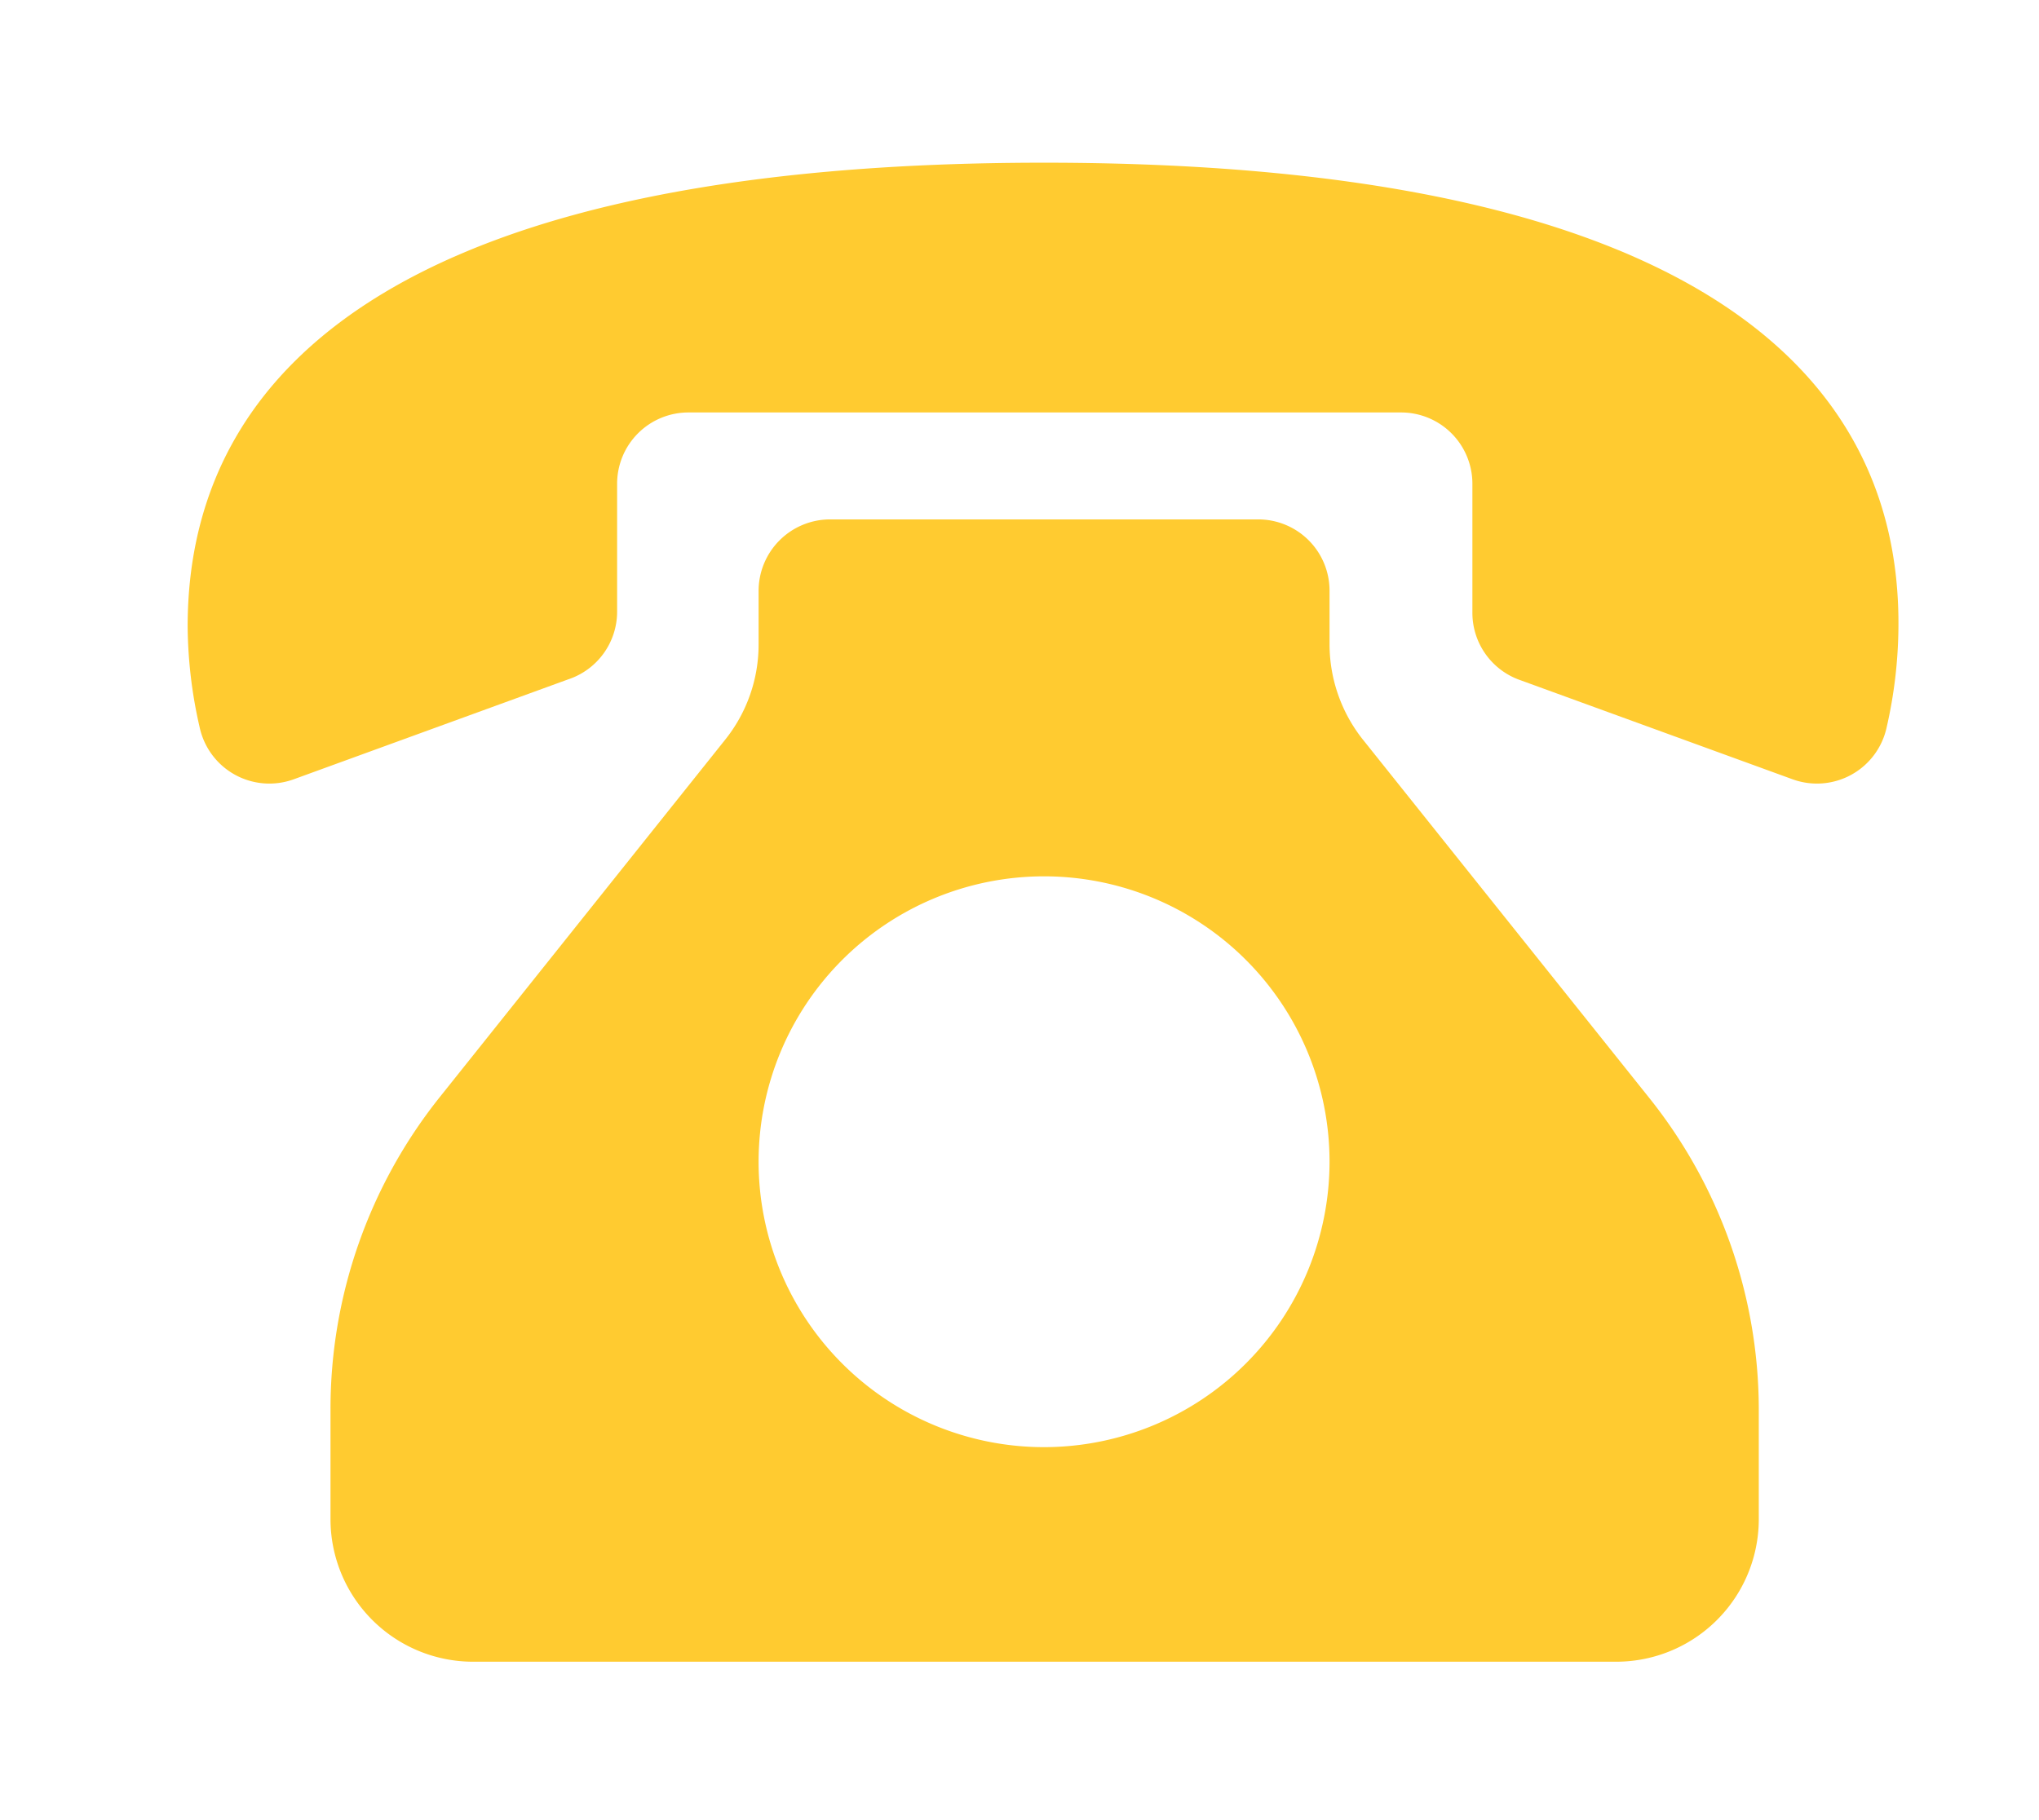
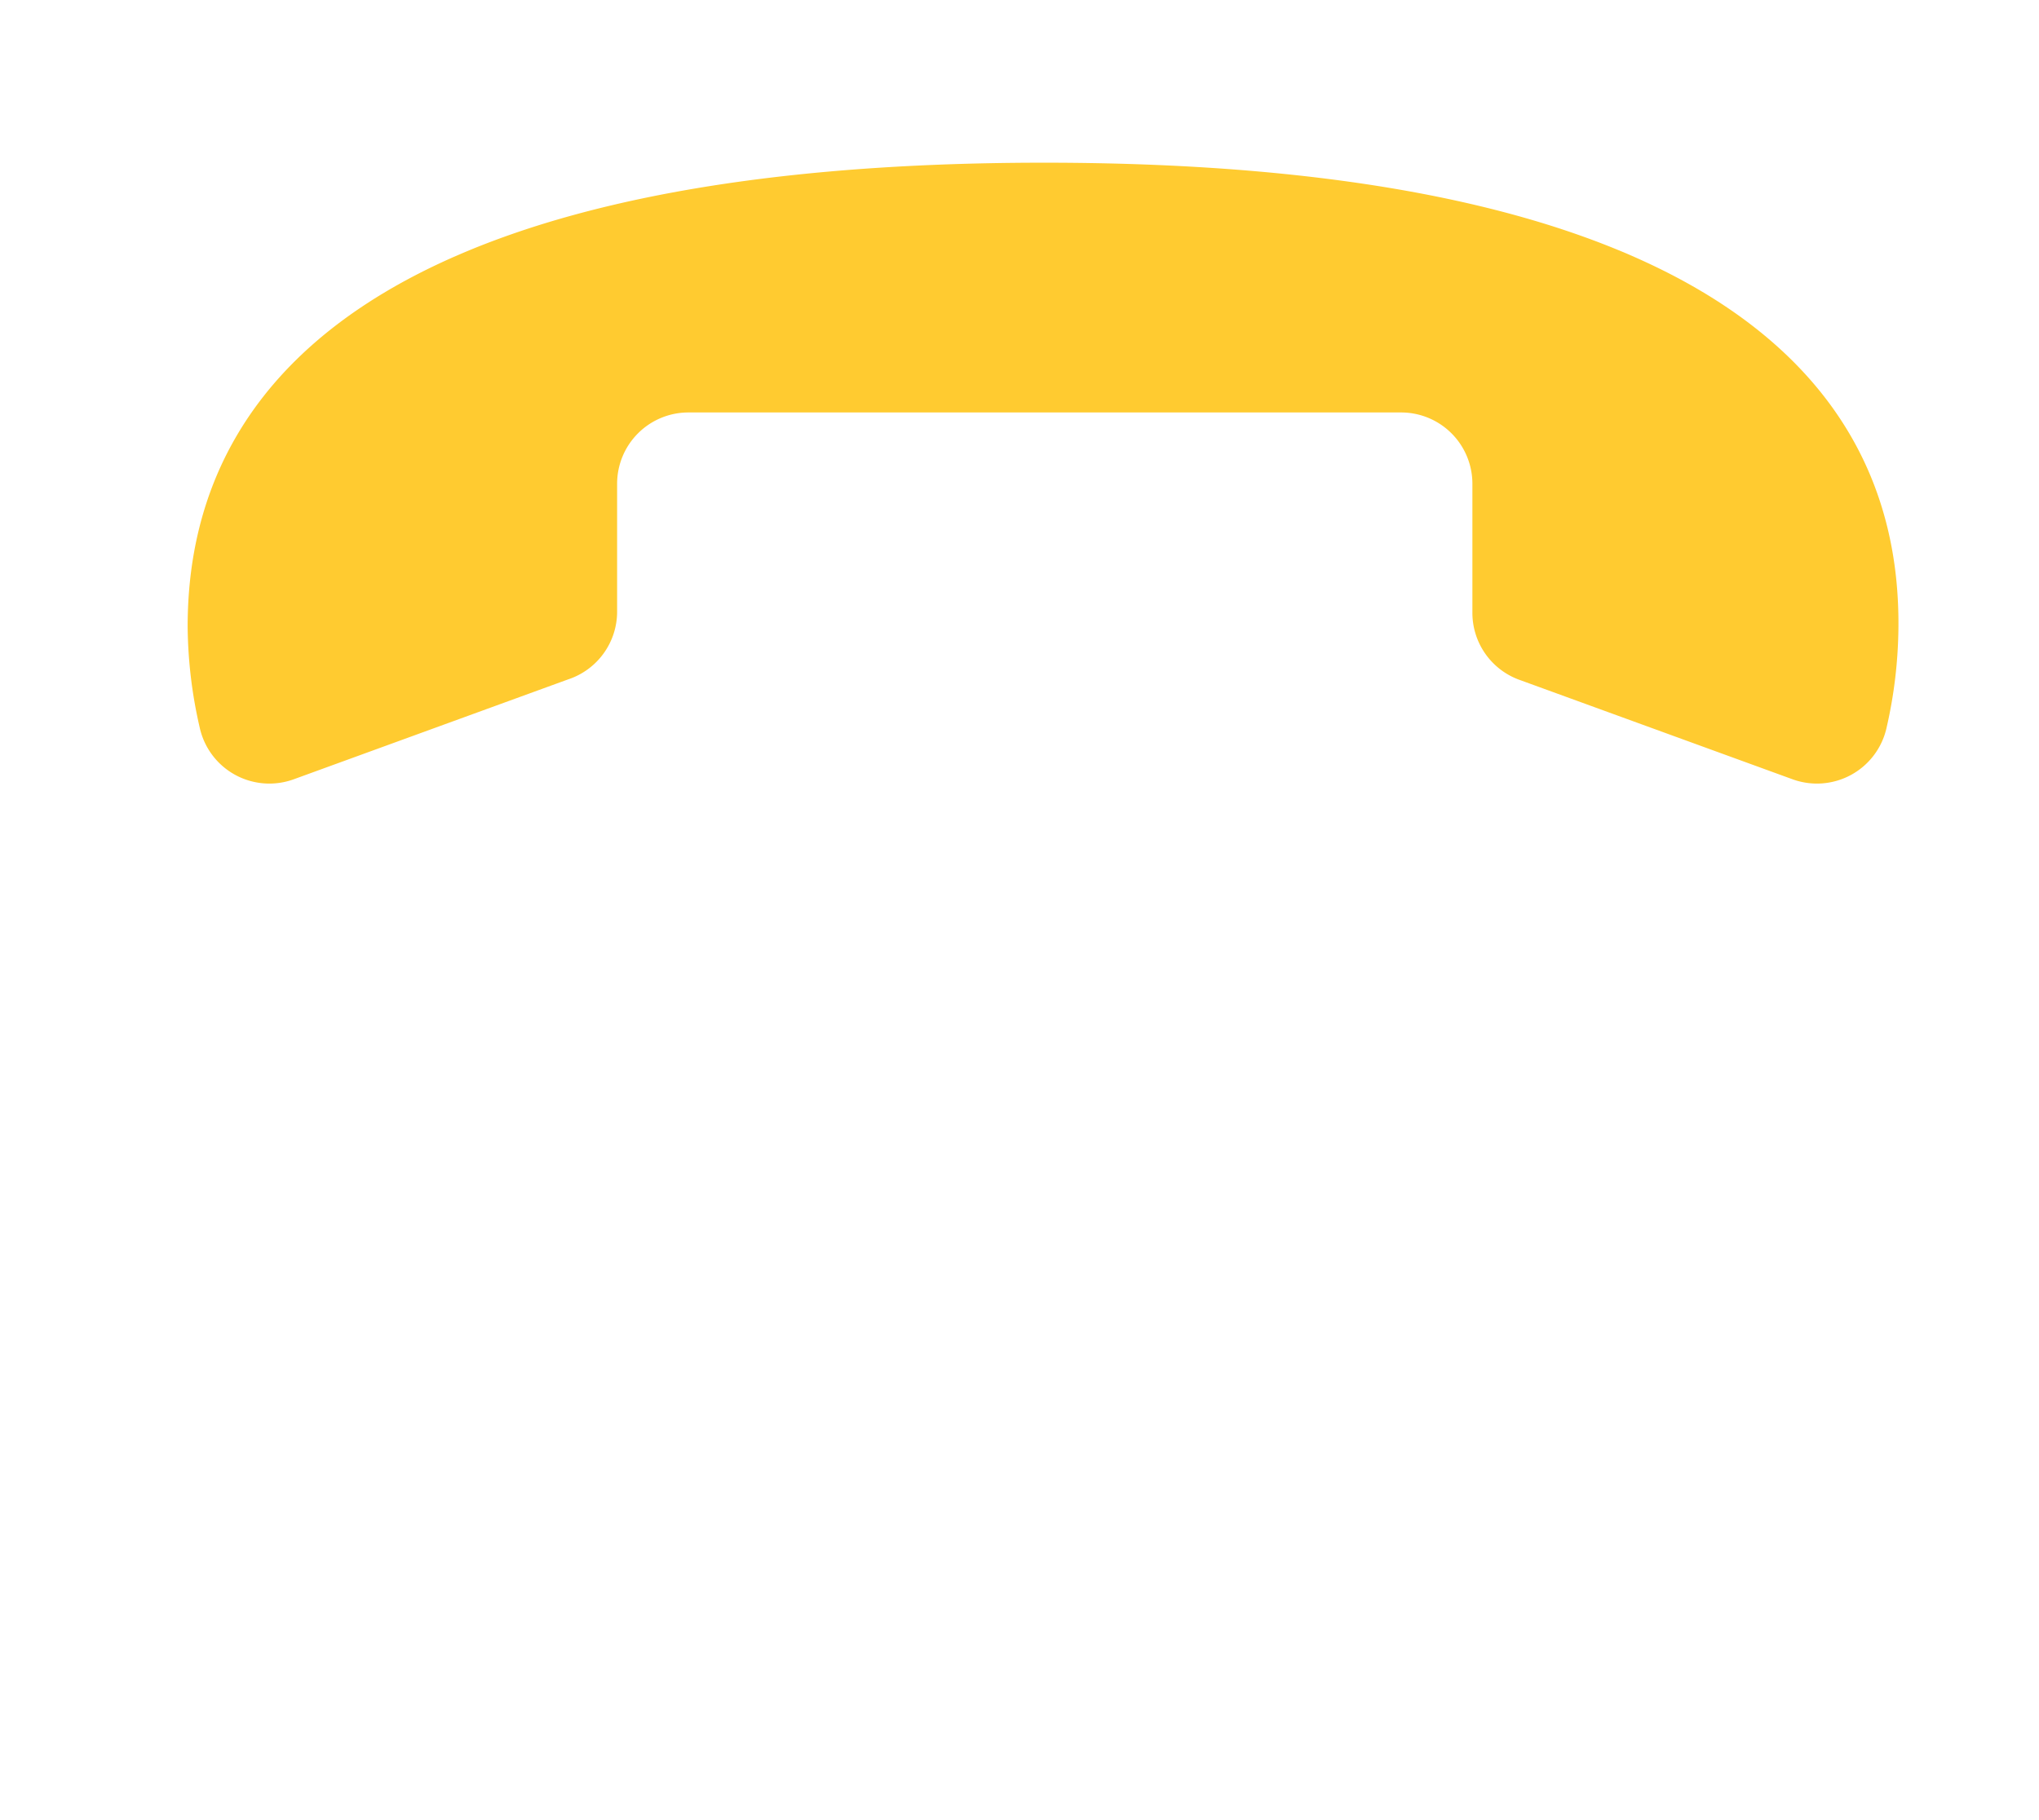
<svg xmlns="http://www.w3.org/2000/svg" id="图层_1" data-name="图层 1" viewBox="0 0 89.21 79.66">
  <defs>
    <style>.cls-1{fill:#ffcb30;}</style>
  </defs>
  <path class="cls-1" d="M45.68,7.12c-26.86,0-37.47,8.3-37.47,20.3a20.29,20.29,0,0,0,.53,4.43,3.12,3.12,0,0,0,4.12,2.25l12-4.37A3.12,3.12,0,0,0,27,26.79V21.17a3.12,3.12,0,0,1,3.12-3.12H61.3a3.12,3.12,0,0,1,3.12,3.12v5.62a3.12,3.12,0,0,0,2,2.94l12,4.37a3.12,3.12,0,0,0,4.12-2.25,20.32,20.32,0,0,0,.52-4.43C83.15,15.42,72.55,7.12,45.68,7.12Z" />
-   <path class="cls-1" d="M72.12,48,59.64,32.38a6.72,6.72,0,0,1-1.47-4.19V25.86a3.12,3.12,0,0,0-3.12-3.13H36.32a3.13,3.13,0,0,0-3.13,3.13v2.33a6.66,6.66,0,0,1-1.47,4.19L19.25,48a21.87,21.87,0,0,0-4.79,13.66v4.82a6.24,6.24,0,0,0,6.24,6.24h50a6.24,6.24,0,0,0,6.25-6.24V61.63A21.87,21.87,0,0,0,72.12,48ZM45.68,63.33A12.49,12.49,0,1,1,58.17,50.84,12.5,12.5,0,0,1,45.68,63.33Z" />
</svg>